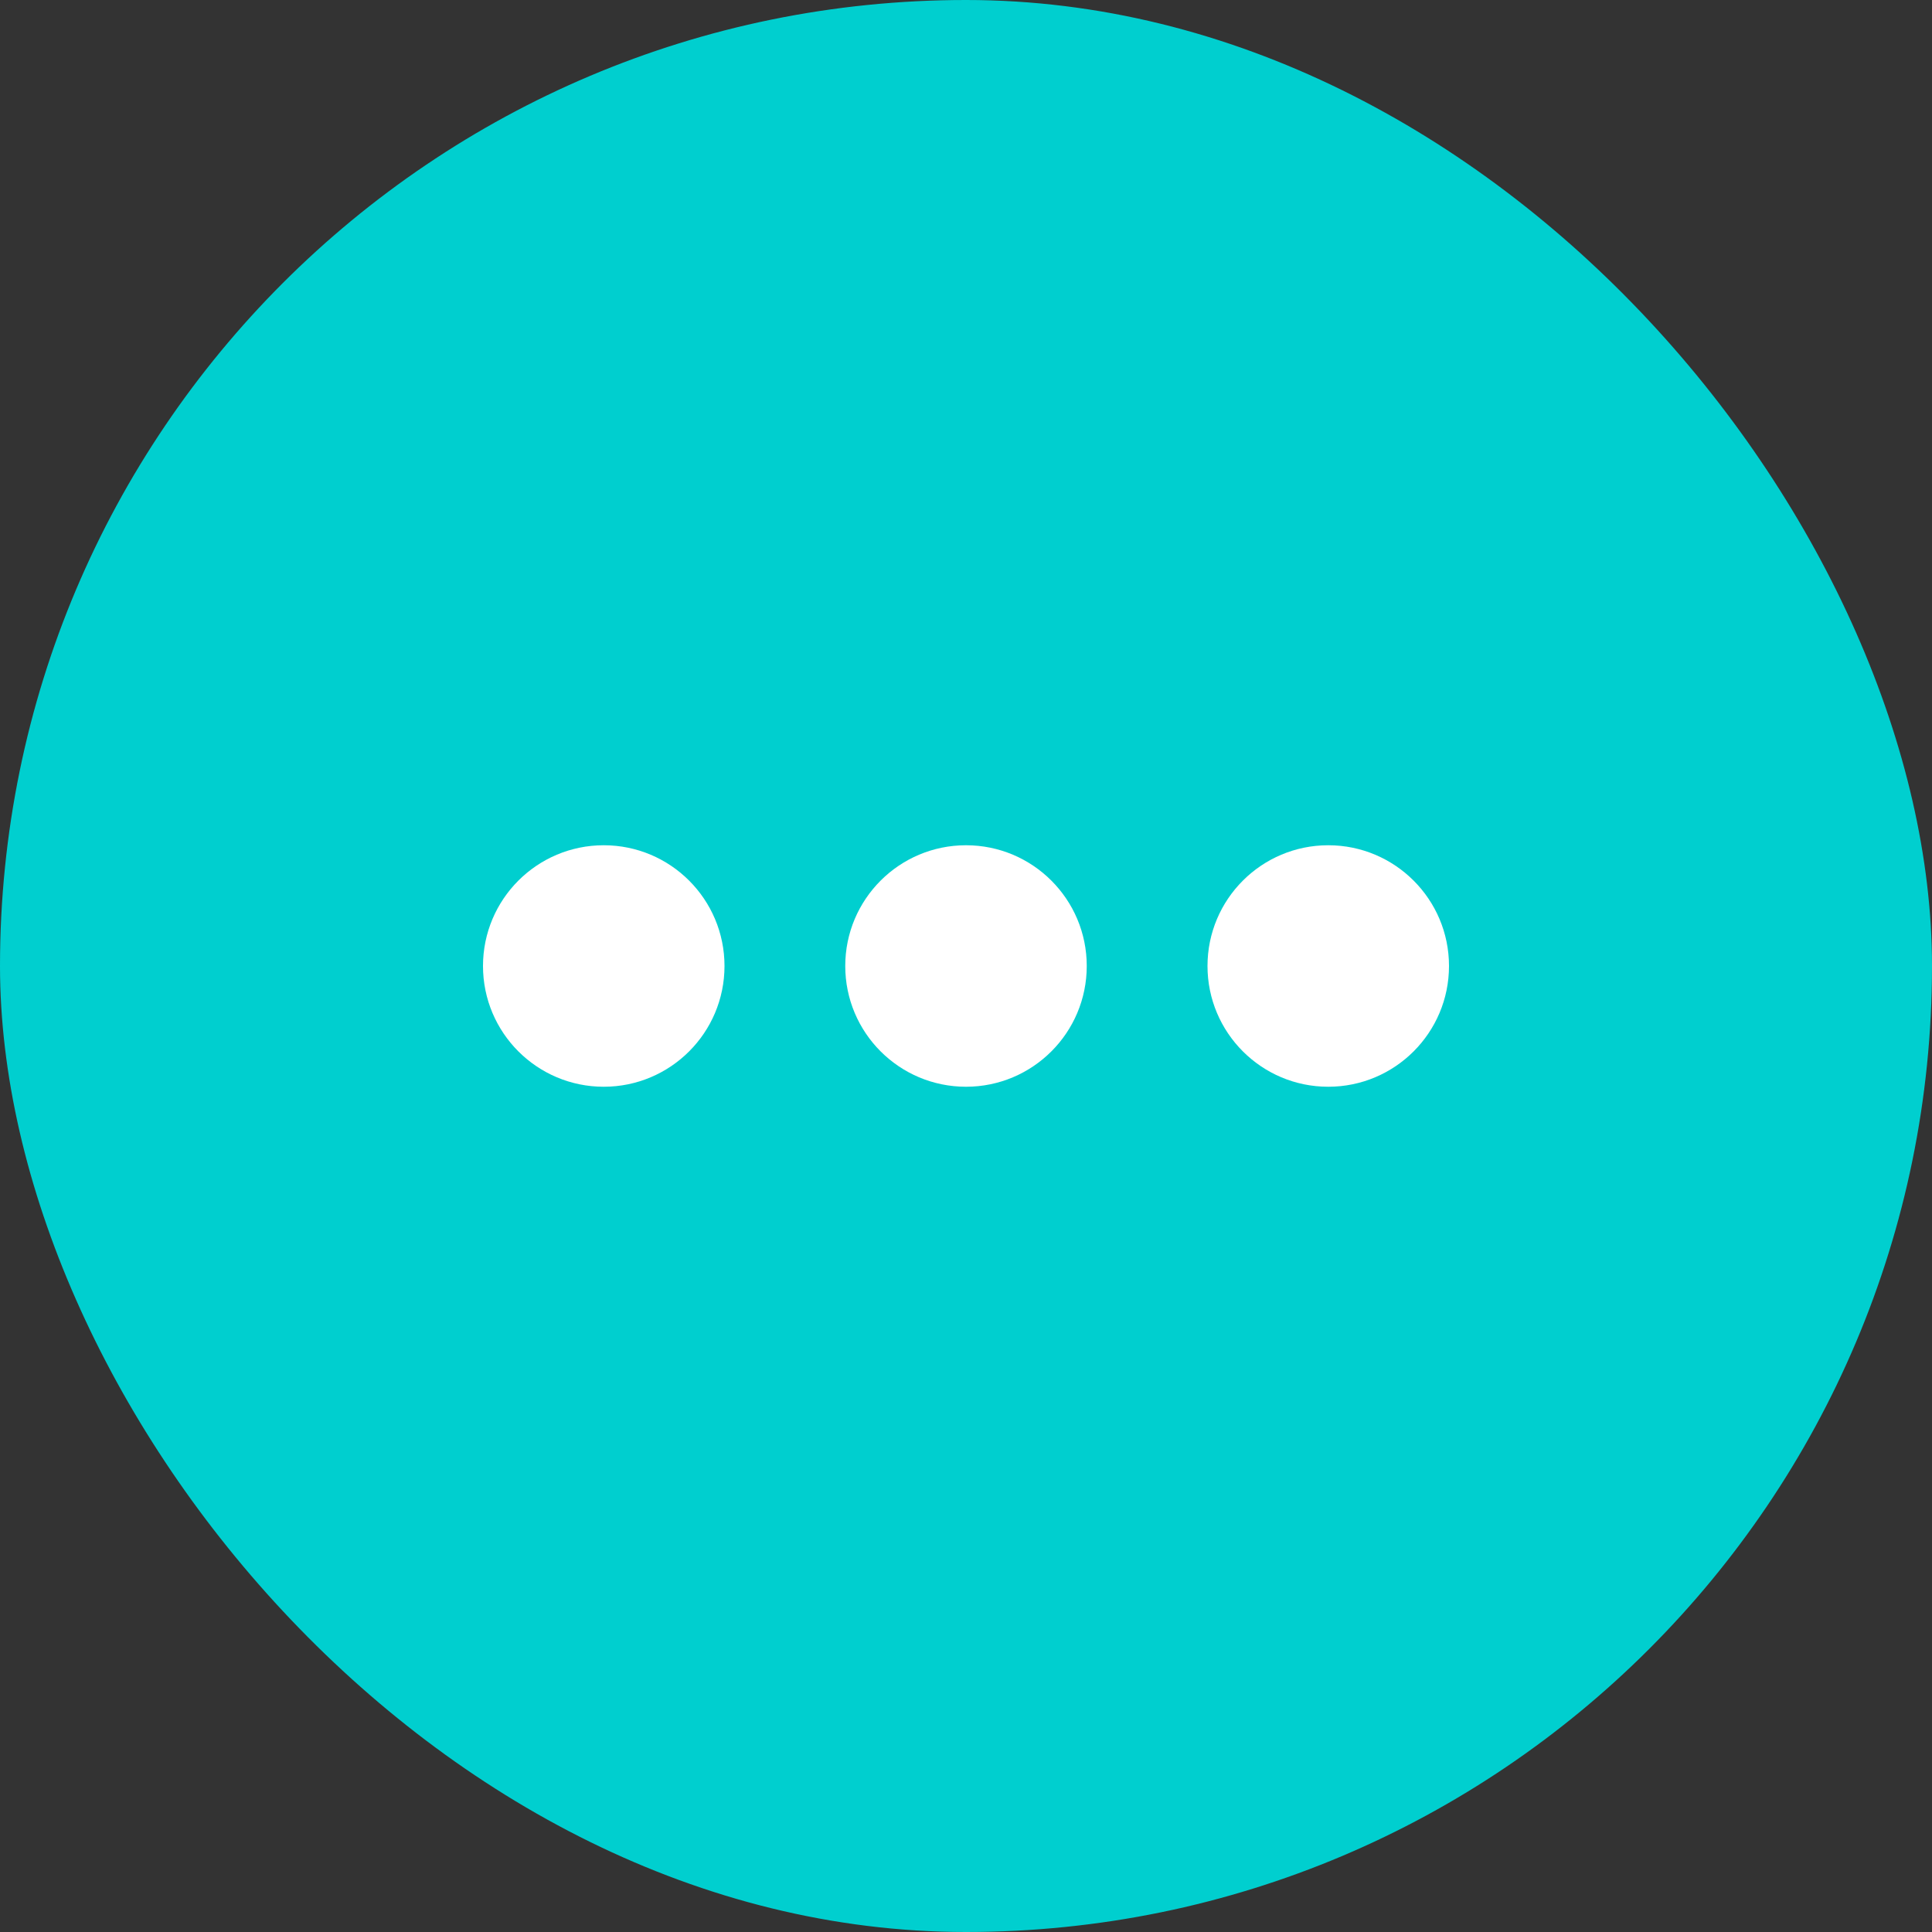
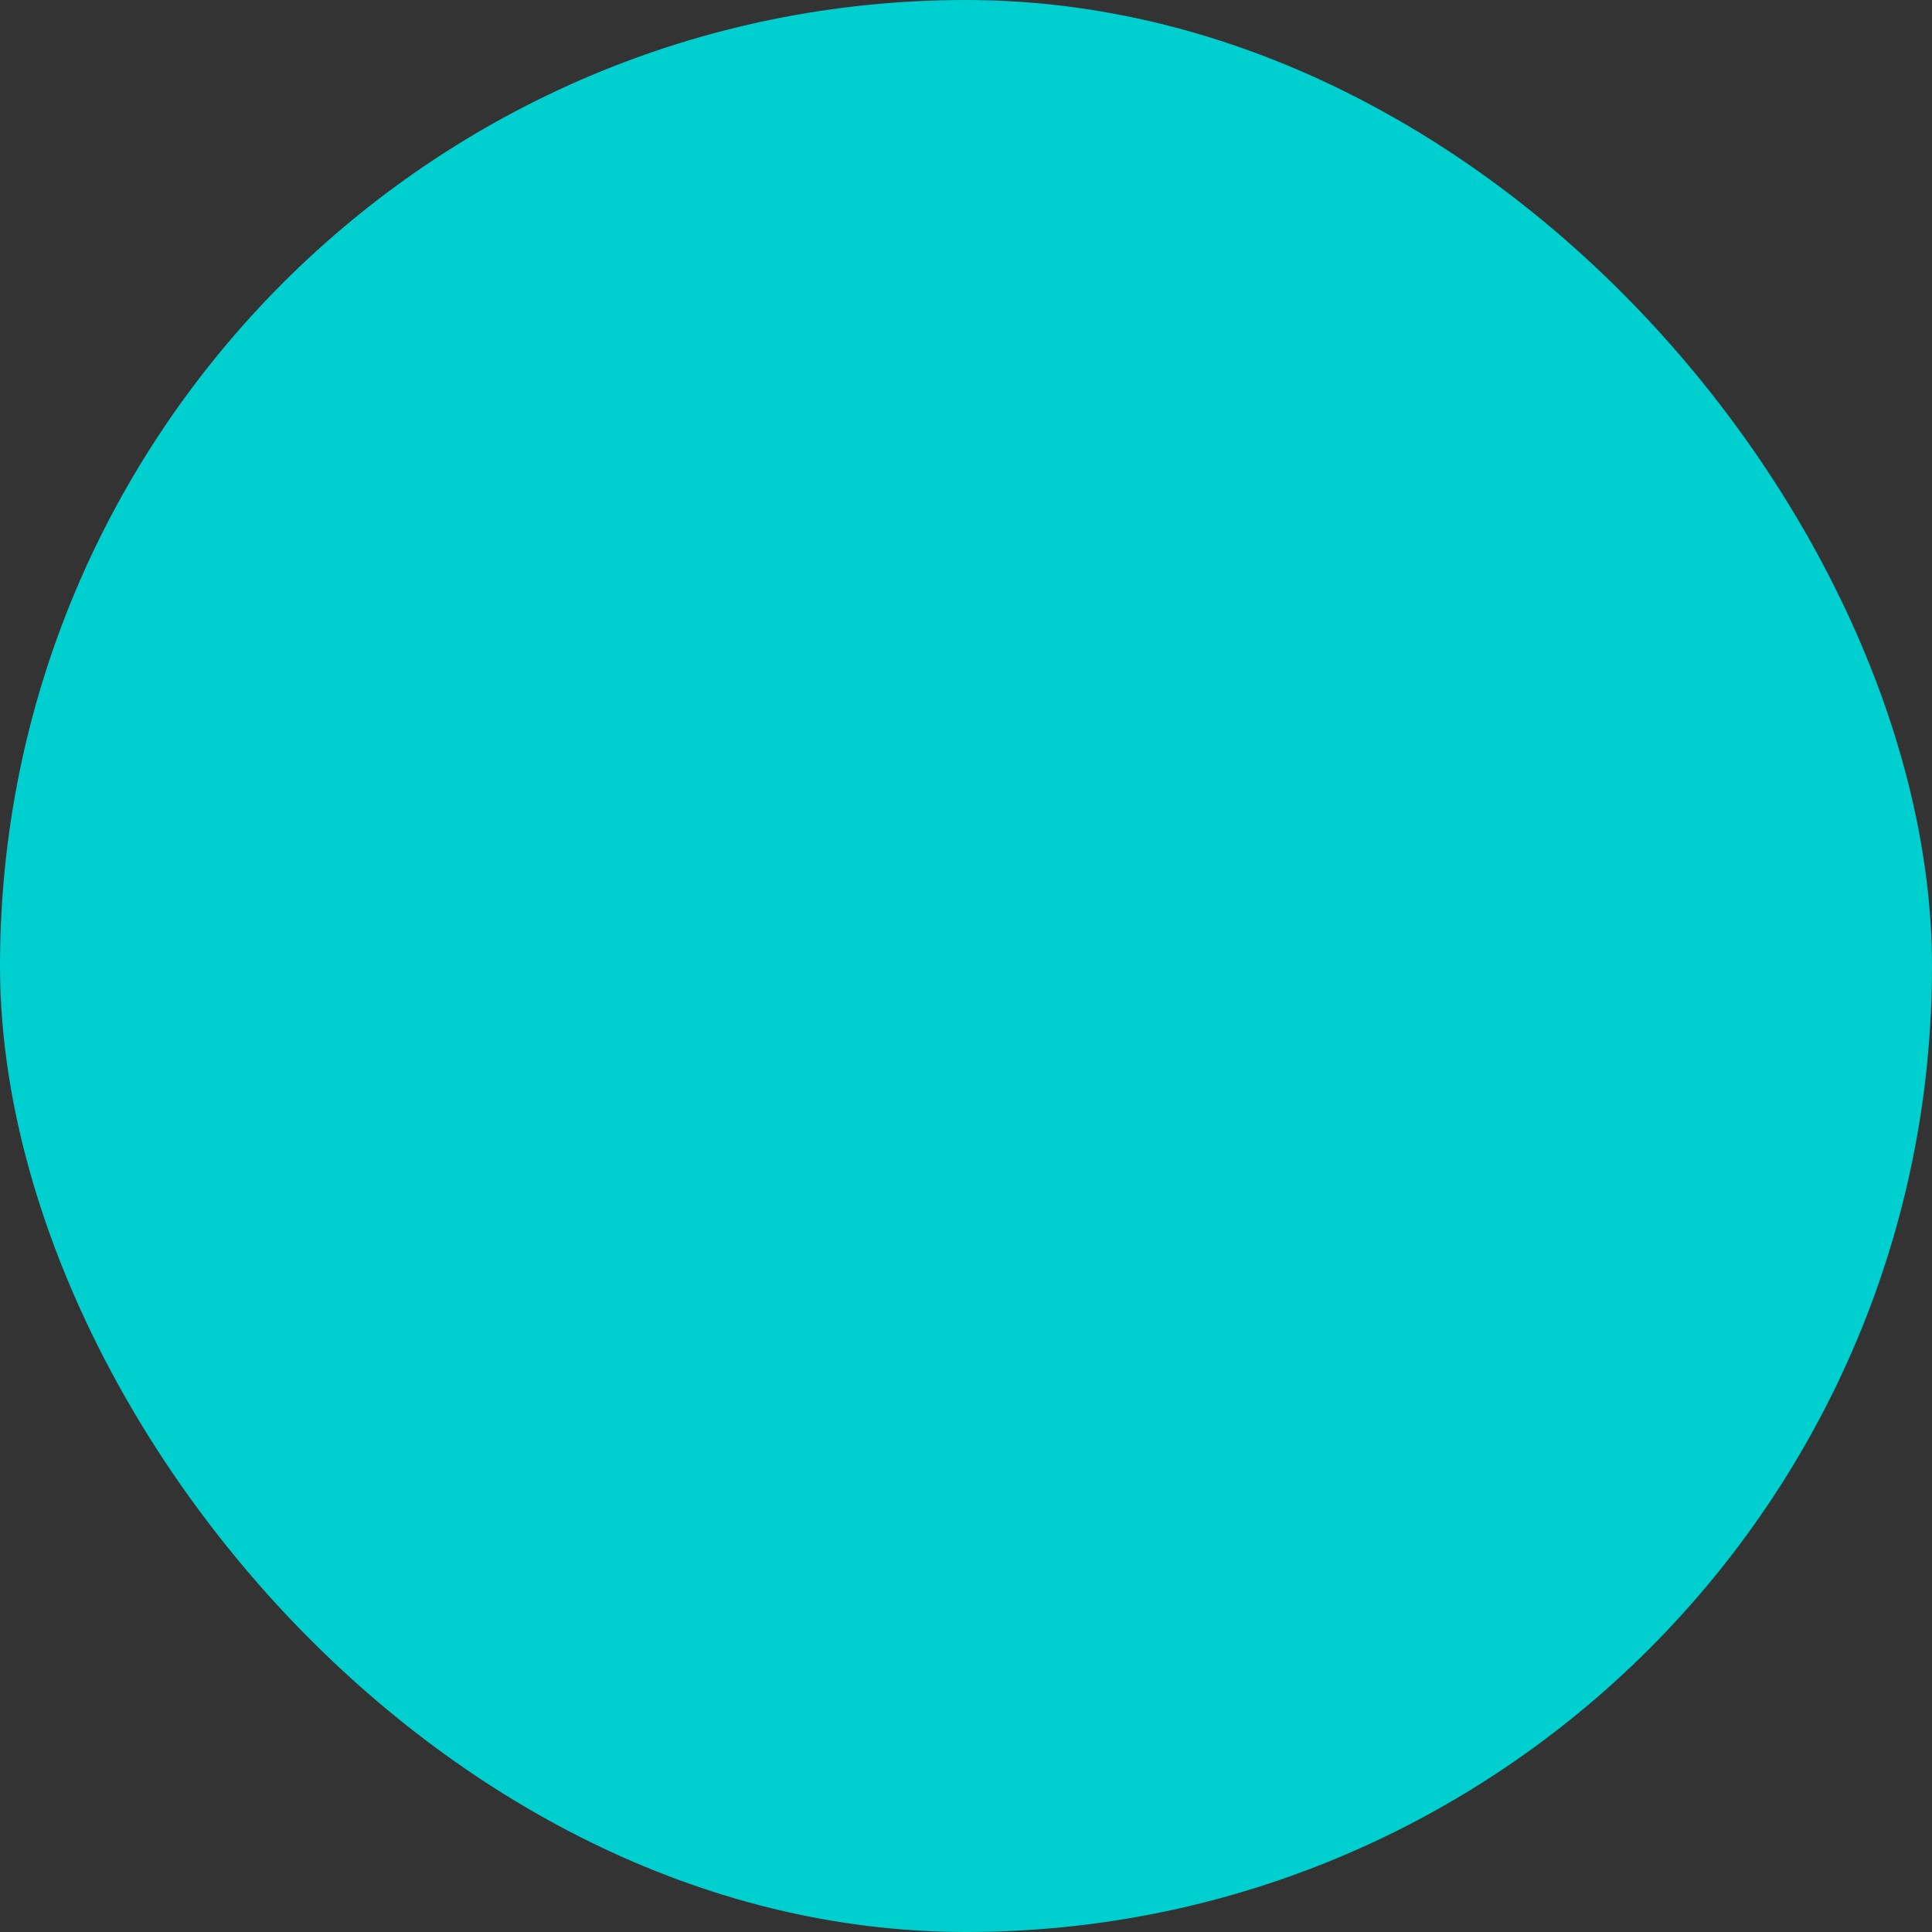
<svg xmlns="http://www.w3.org/2000/svg" width="64" height="64" viewBox="0 0 64 64" fill="none">
  <rect x="0" y="0" width="64" height="64" fill="#333333" stroke="none" />
  <rect width="64" height="64" rx="32" fill="#00CFCF" />
-   <circle cx="20" cy="32" r="4" fill="white" />
-   <circle cx="32" cy="32" r="4" fill="white" />
-   <circle cx="44" cy="32" r="4" fill="white" />
</svg>